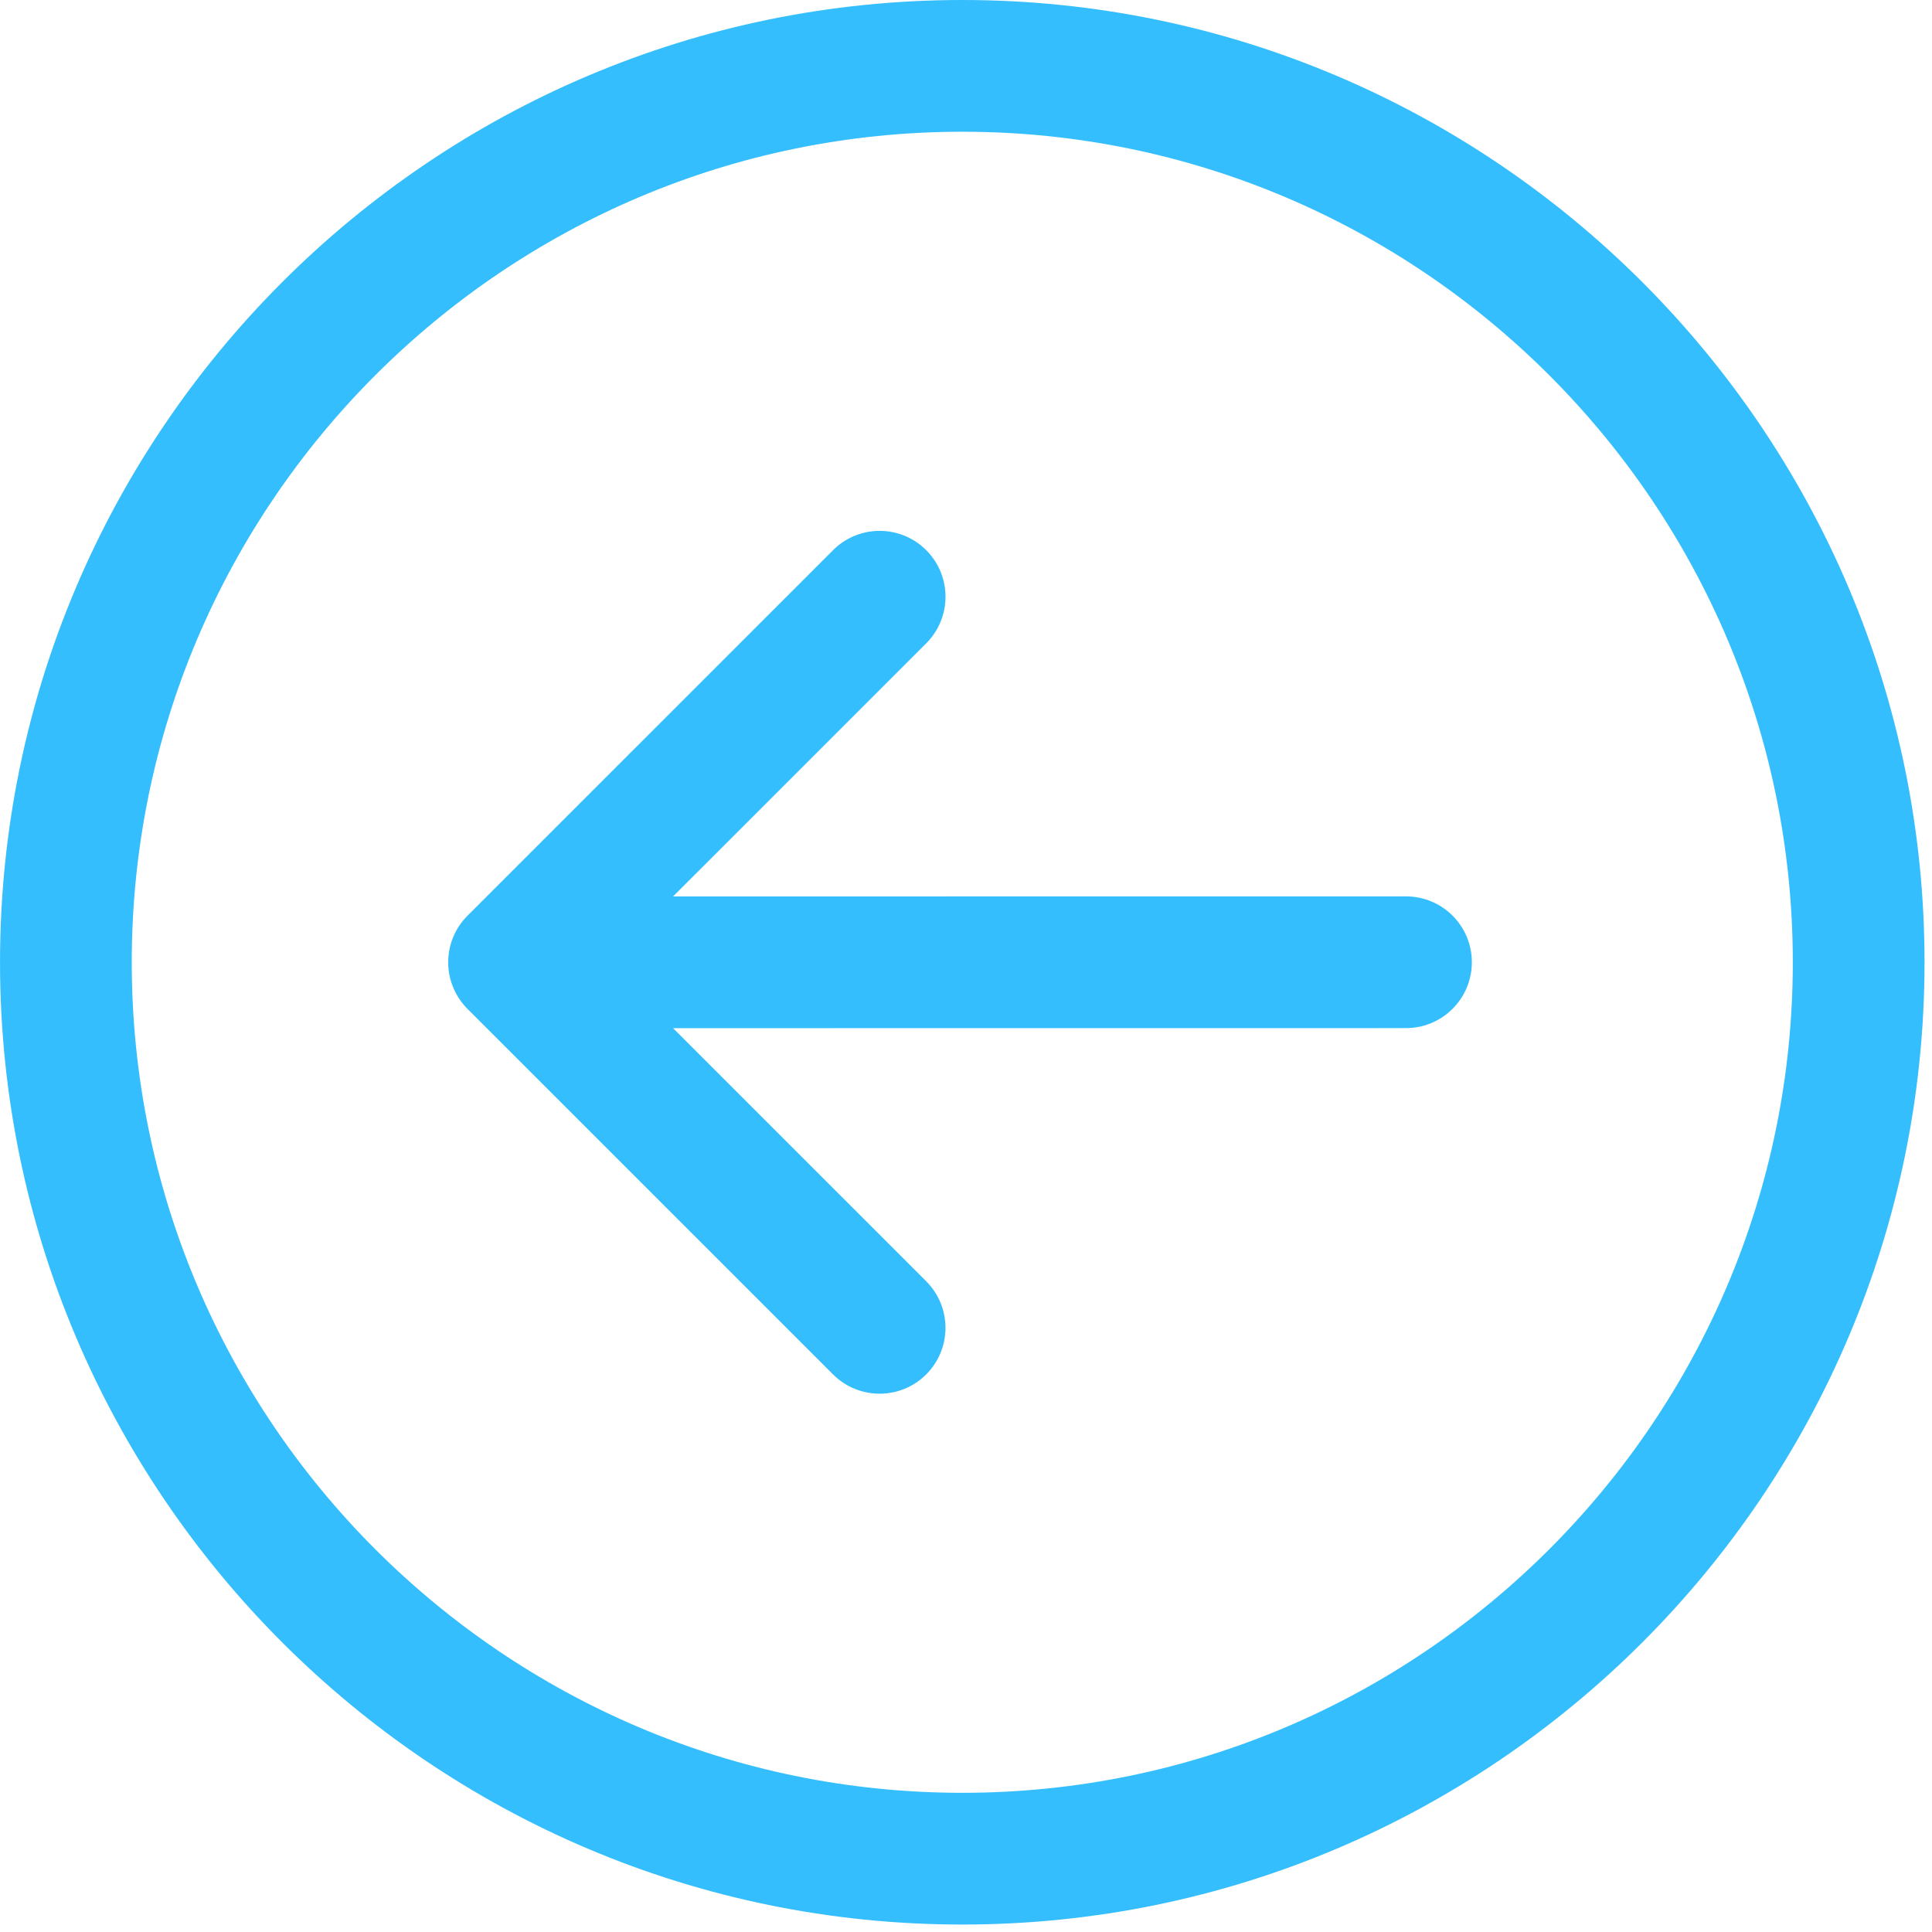
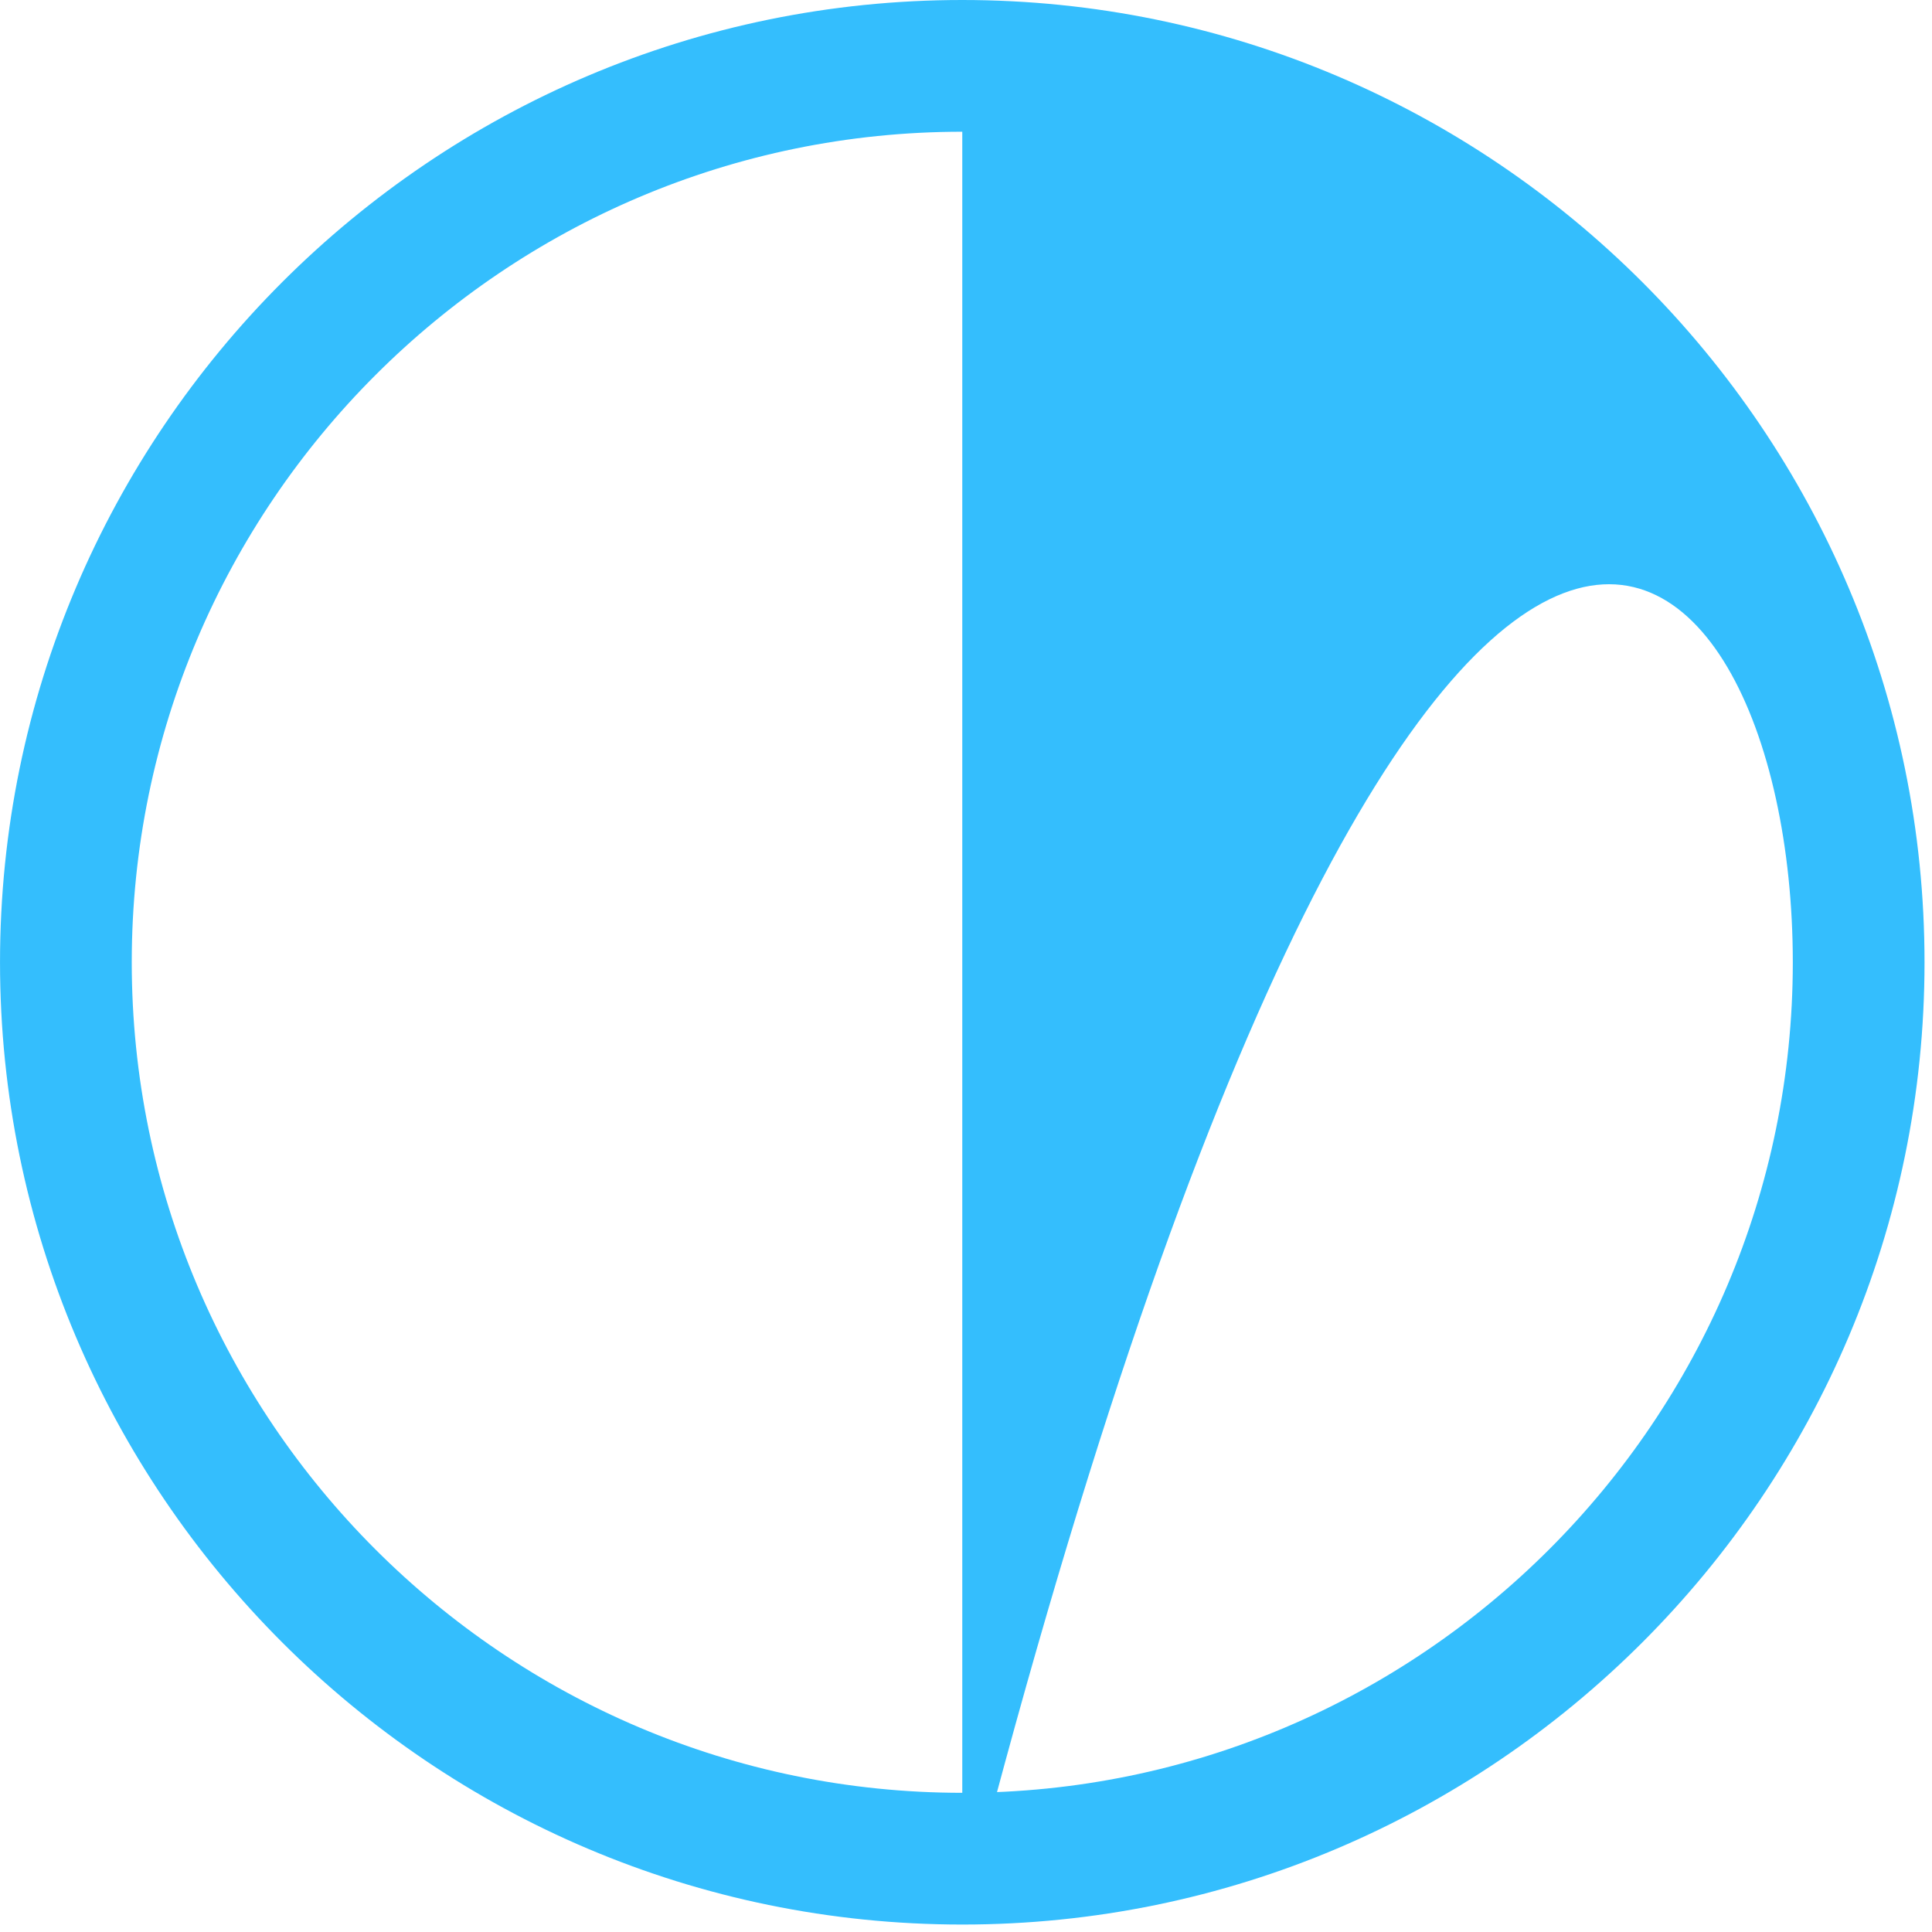
<svg xmlns="http://www.w3.org/2000/svg" width="220" height="220" viewBox="0 0 220 220" fill="none">
-   <path d="M109.576 219.151C169.995 219.151 219.149 169.995 219.149 109.575C219.149 49.156 169.995 0 109.576 0C49.157 0 0.002 49.156 0.002 109.575C0.002 169.995 49.157 219.151 109.576 219.151ZM109.576 15C161.724 15 204.149 57.426 204.15 109.575C204.15 161.724 161.725 204.15 109.576 204.151C57.428 204.15 15.003 161.724 15.003 109.574C15.003 57.427 57.428 15 109.576 15Z" fill="#34BEFD" />
-   <path d="M94.861 156.507C97.79 159.435 102.539 159.434 105.467 156.507C108.397 153.577 108.397 148.829 105.466 145.899L76.646 117.08L160.103 117.072C164.245 117.071 167.602 113.714 167.602 109.57C167.601 105.428 164.244 102.072 160.102 102.072L76.642 102.08L105.469 73.255C108.398 70.326 108.398 65.576 105.469 62.648C104.004 61.184 102.085 60.451 100.165 60.451C98.246 60.451 96.327 61.184 94.862 62.647L53.233 104.275C51.826 105.681 51.036 107.588 51.036 109.578C51.037 111.568 51.827 113.474 53.234 114.883L94.861 156.507Z" fill="#34BEFD" />
+   <path d="M109.576 219.151C169.995 219.151 219.149 169.995 219.149 109.575C219.149 49.156 169.995 0 109.576 0C49.157 0 0.002 49.156 0.002 109.575C0.002 169.995 49.157 219.151 109.576 219.151ZC161.724 15 204.149 57.426 204.15 109.575C204.15 161.724 161.725 204.15 109.576 204.151C57.428 204.15 15.003 161.724 15.003 109.574C15.003 57.427 57.428 15 109.576 15Z" fill="#34BEFD" />
</svg>